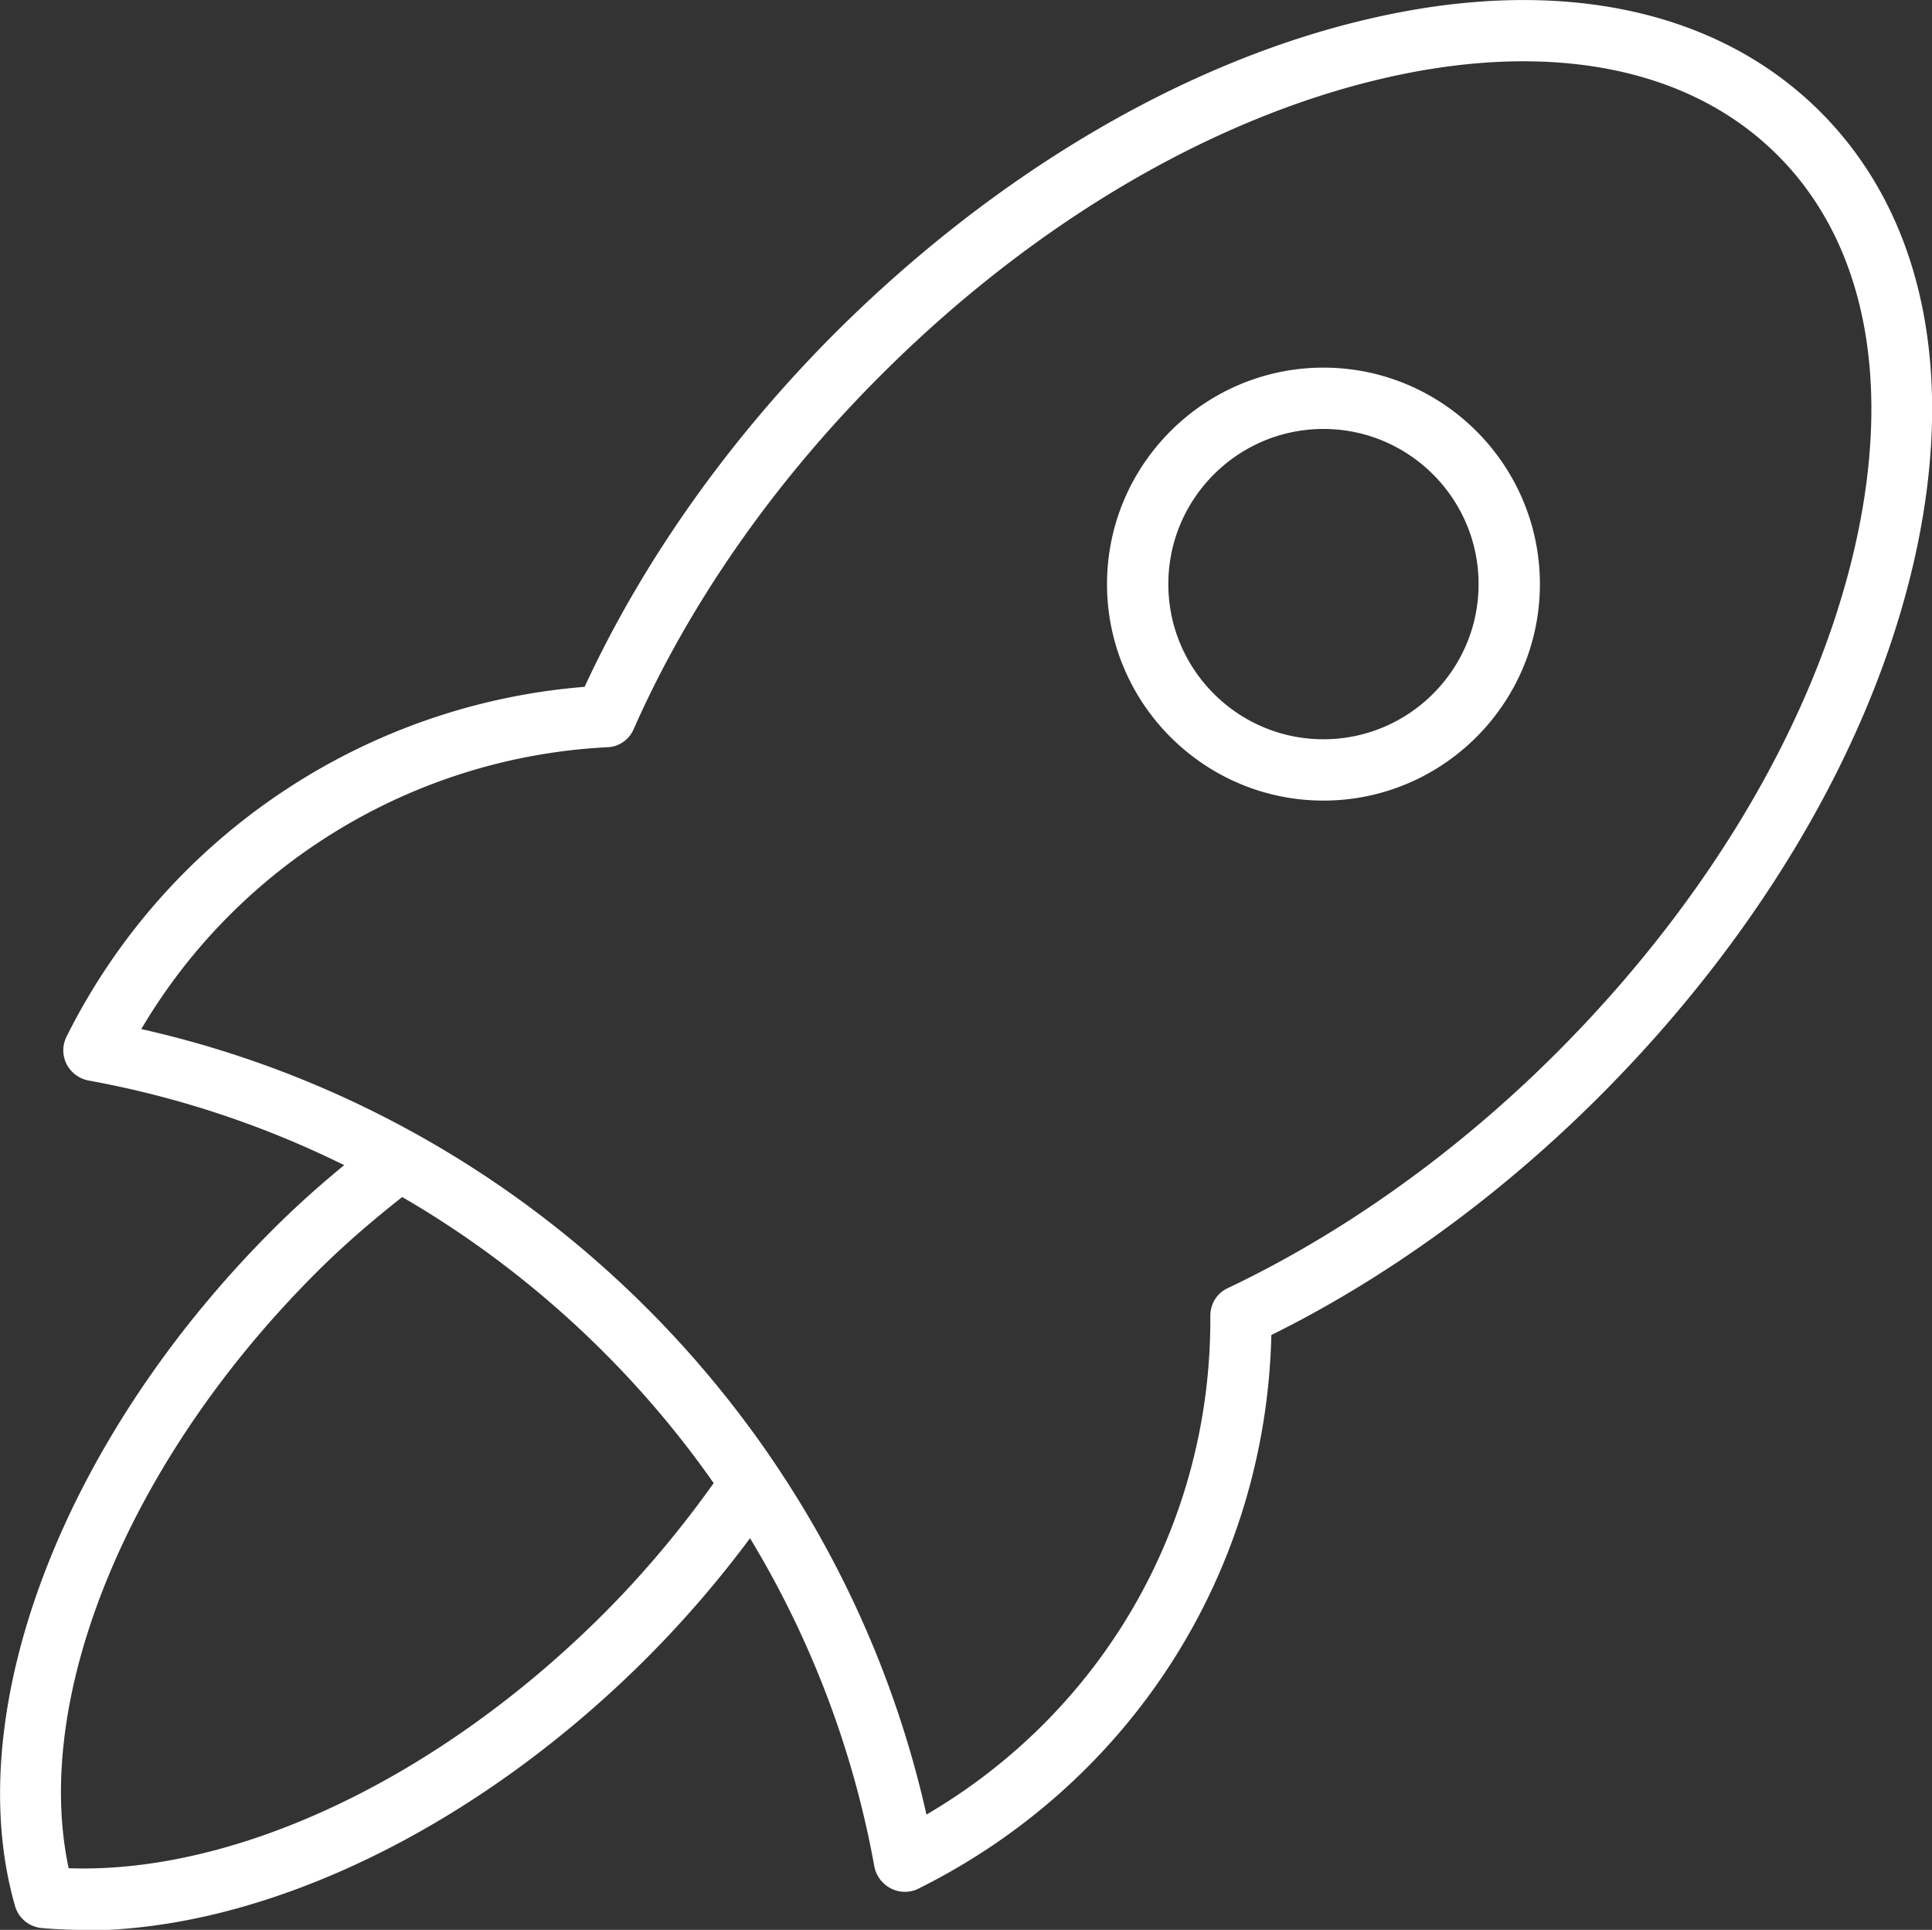
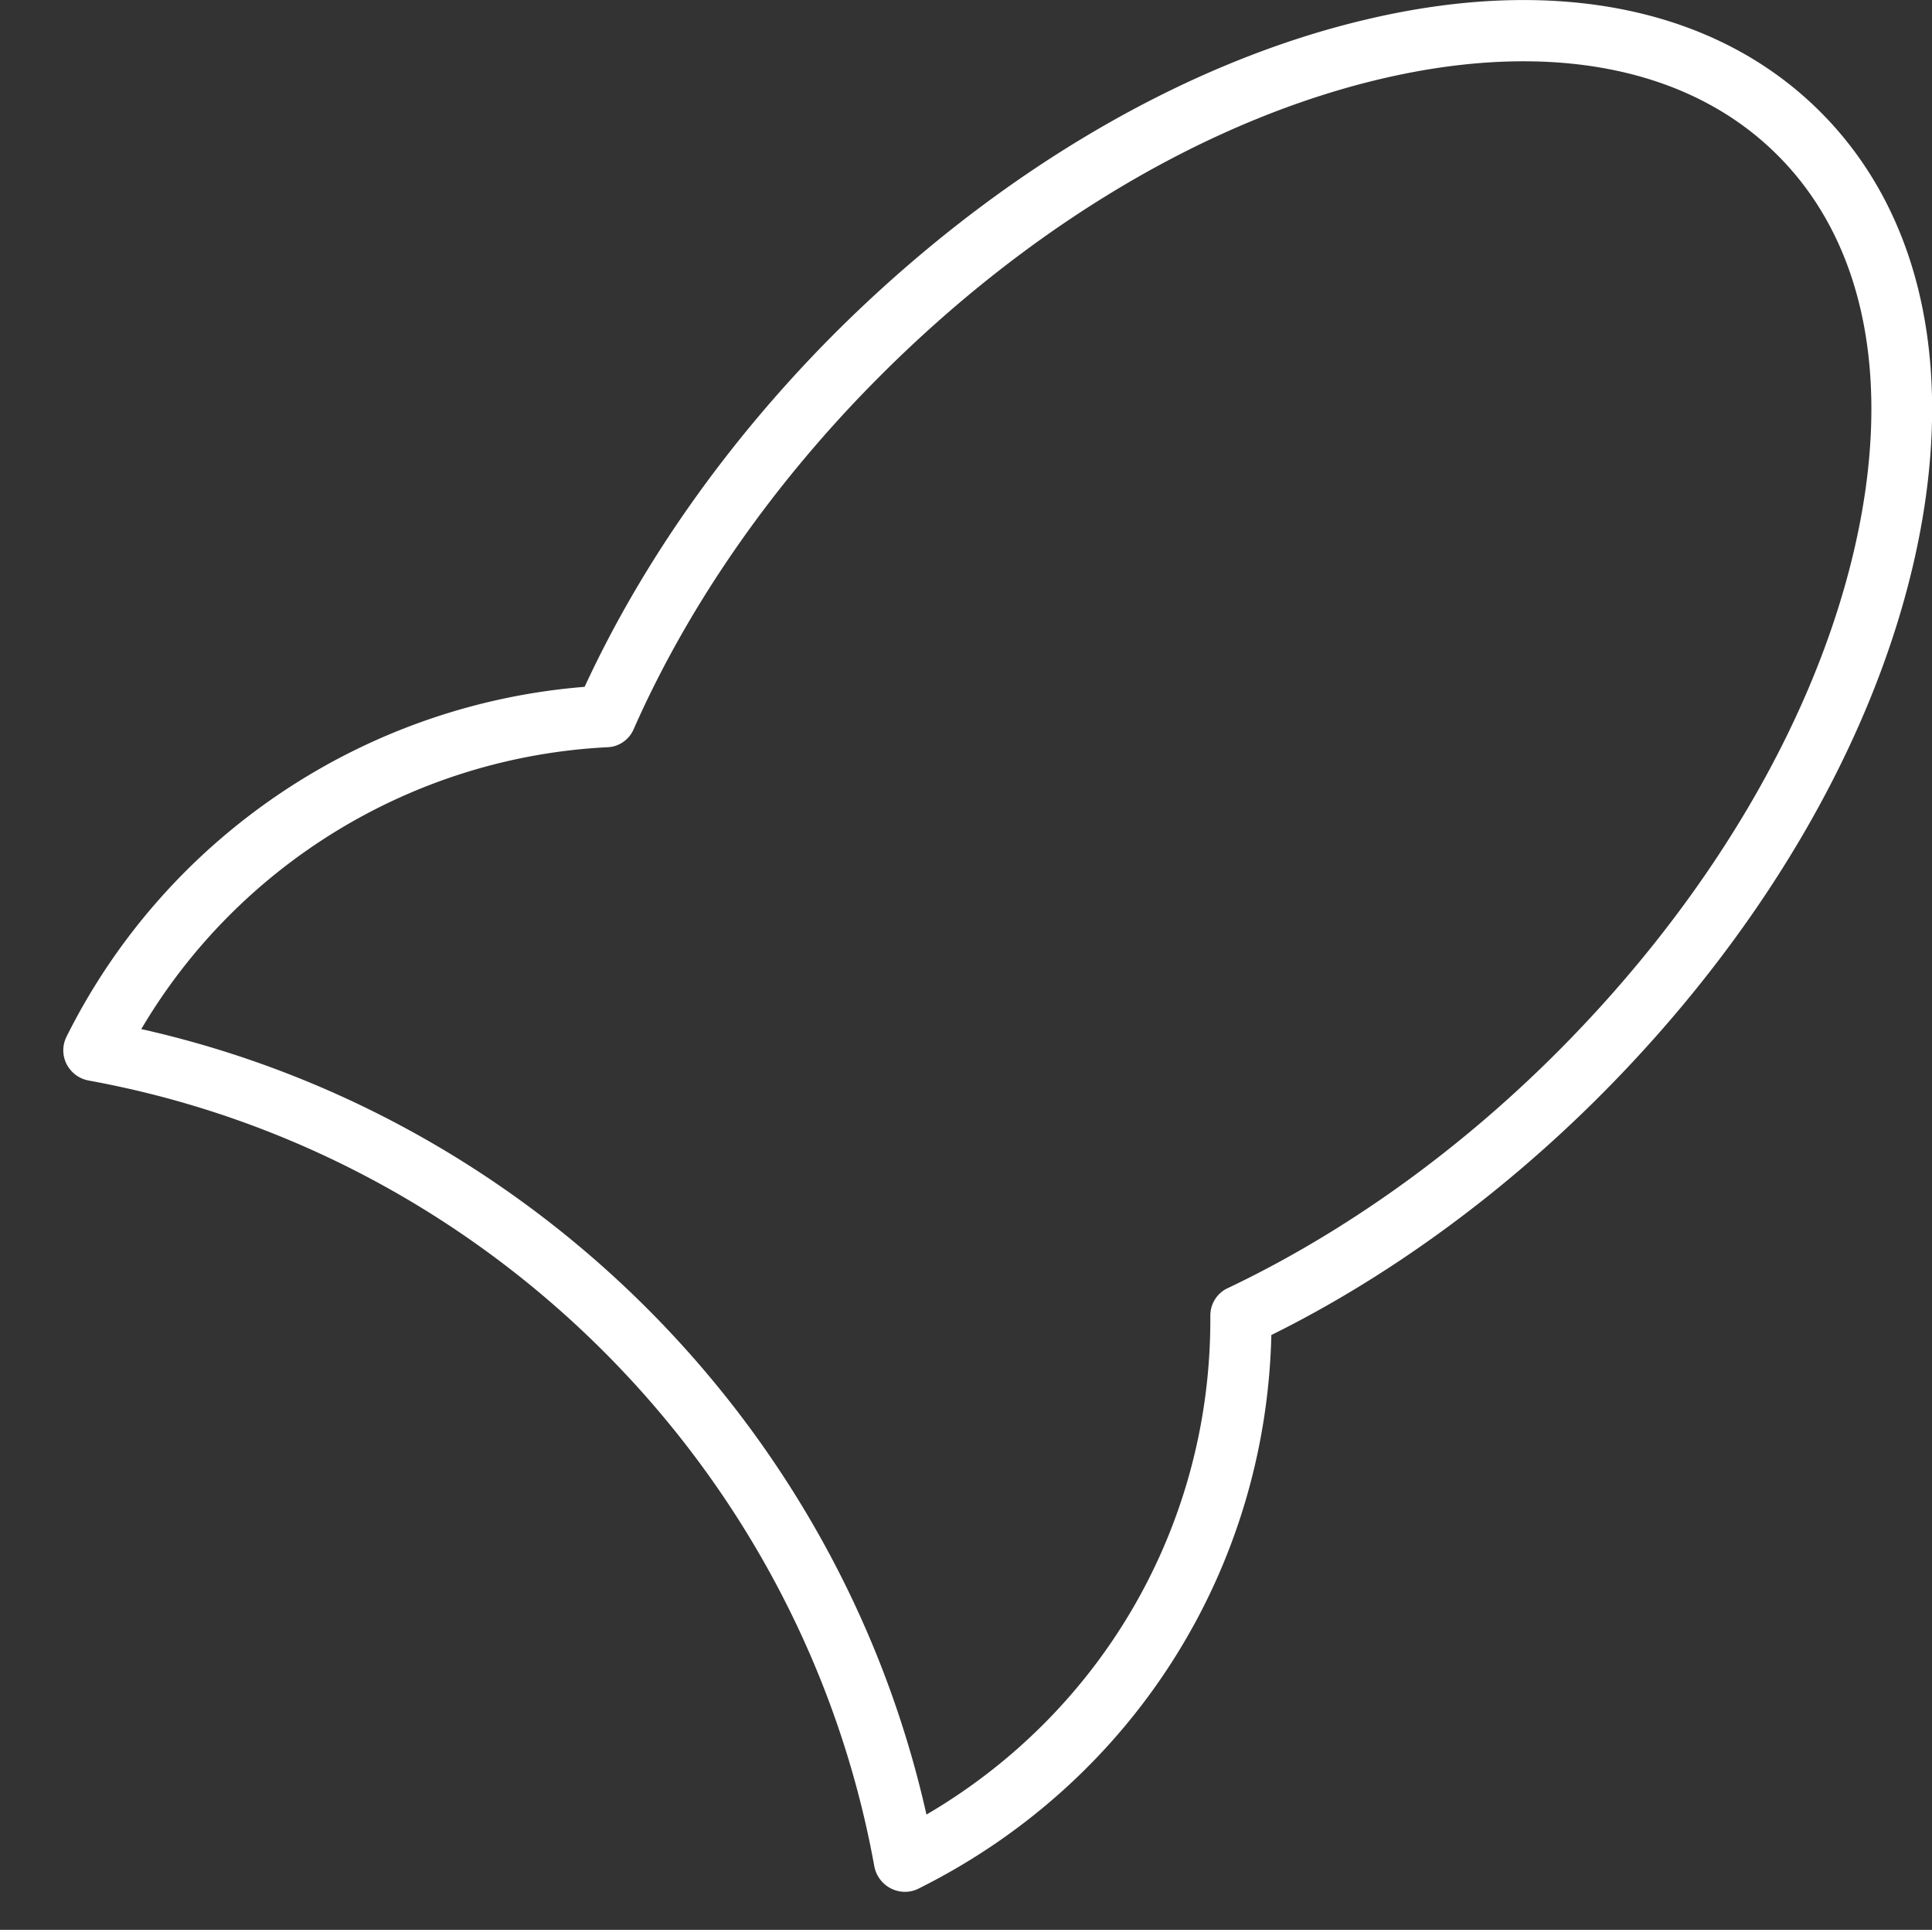
<svg xmlns="http://www.w3.org/2000/svg" id="Layer_1" data-name="Layer 1" viewBox="0 0 63.02 62.94">
  <rect x="0" y="0" width="63.02" height="62.94" fill="#333333" stroke="none" />
  <defs>
    <style>.cls-1{fill:#fff}</style>
  </defs>
  <path class="cls-1" d="M29.51 61.7a1.023 1.023 0 0 1-.99-.83C26.17 47.9 15.87 37.6 2.89 35.24c-.31-.06-.57-.25-.72-.54a.995.995 0 0 1 0-.89c3.24-6.5 9.67-10.83 16.9-11.41 1.9-4.11 4.72-8.09 8.19-11.56C32.46 5.66 38.61 2.03 44.59.63c6.15-1.45 11.4-.37 14.79 3.02 3.39 3.39 4.46 8.64 3.02 14.79-1.4 5.98-5.04 12.13-10.23 17.32-3.21 3.21-6.9 5.9-10.7 7.78-.18 7.71-4.56 14.6-11.52 18.06-.14.07-.29.1-.45.1ZM4.6 33.56c12.71 2.85 22.77 12.91 25.62 25.62 5.74-3.36 9.26-9.44 9.26-16.14v-.13c0-.39.22-.74.57-.9 3.79-1.8 7.5-4.45 10.72-7.67 4.93-4.93 8.38-10.74 9.7-16.36 1.28-5.45.4-10.04-2.49-12.92-2.88-2.88-7.47-3.77-12.92-2.49-5.62 1.32-11.43 4.76-16.36 9.7-3.45 3.45-6.23 7.43-8.03 11.51-.15.35-.49.58-.86.59-6.31.32-12.02 3.8-15.2 9.19Z" />
-   <path class="cls-1" d="M2.72 62.94c-.46 0-.92-.02-1.36-.06a.995.995 0 0 1-.87-.72c-1.82-6.35 1.56-15.21 8.4-22.05 1.03-1.03 2.15-2 3.54-3.06.32-.24.74-.27 1.09-.08 4.72 2.6 8.8 6.36 11.81 10.86.23.34.23.78 0 1.12a35.535 35.535 0 0 1-4.23 5.12c-5.57 5.57-12.48 8.89-18.37 8.89Zm-.48-2.01c5.46.19 12.07-2.93 17.44-8.29 1.3-1.3 2.51-2.74 3.6-4.27-2.66-3.8-6.16-7.01-10.16-9.33-1.08.85-1.99 1.65-2.82 2.48-6.09 6.09-9.26 13.79-8.06 19.41ZM43.17 26.11c-3.89 0-7.06-3.17-7.06-7.06s3.17-7.06 7.06-7.06 7.06 3.17 7.06 7.06-3.17 7.06-7.06 7.06Zm0-12.12c-2.79 0-5.06 2.27-5.06 5.06s2.27 5.06 5.06 5.06 5.06-2.27 5.06-5.06-2.27-5.06-5.06-5.06Z" />
</svg>